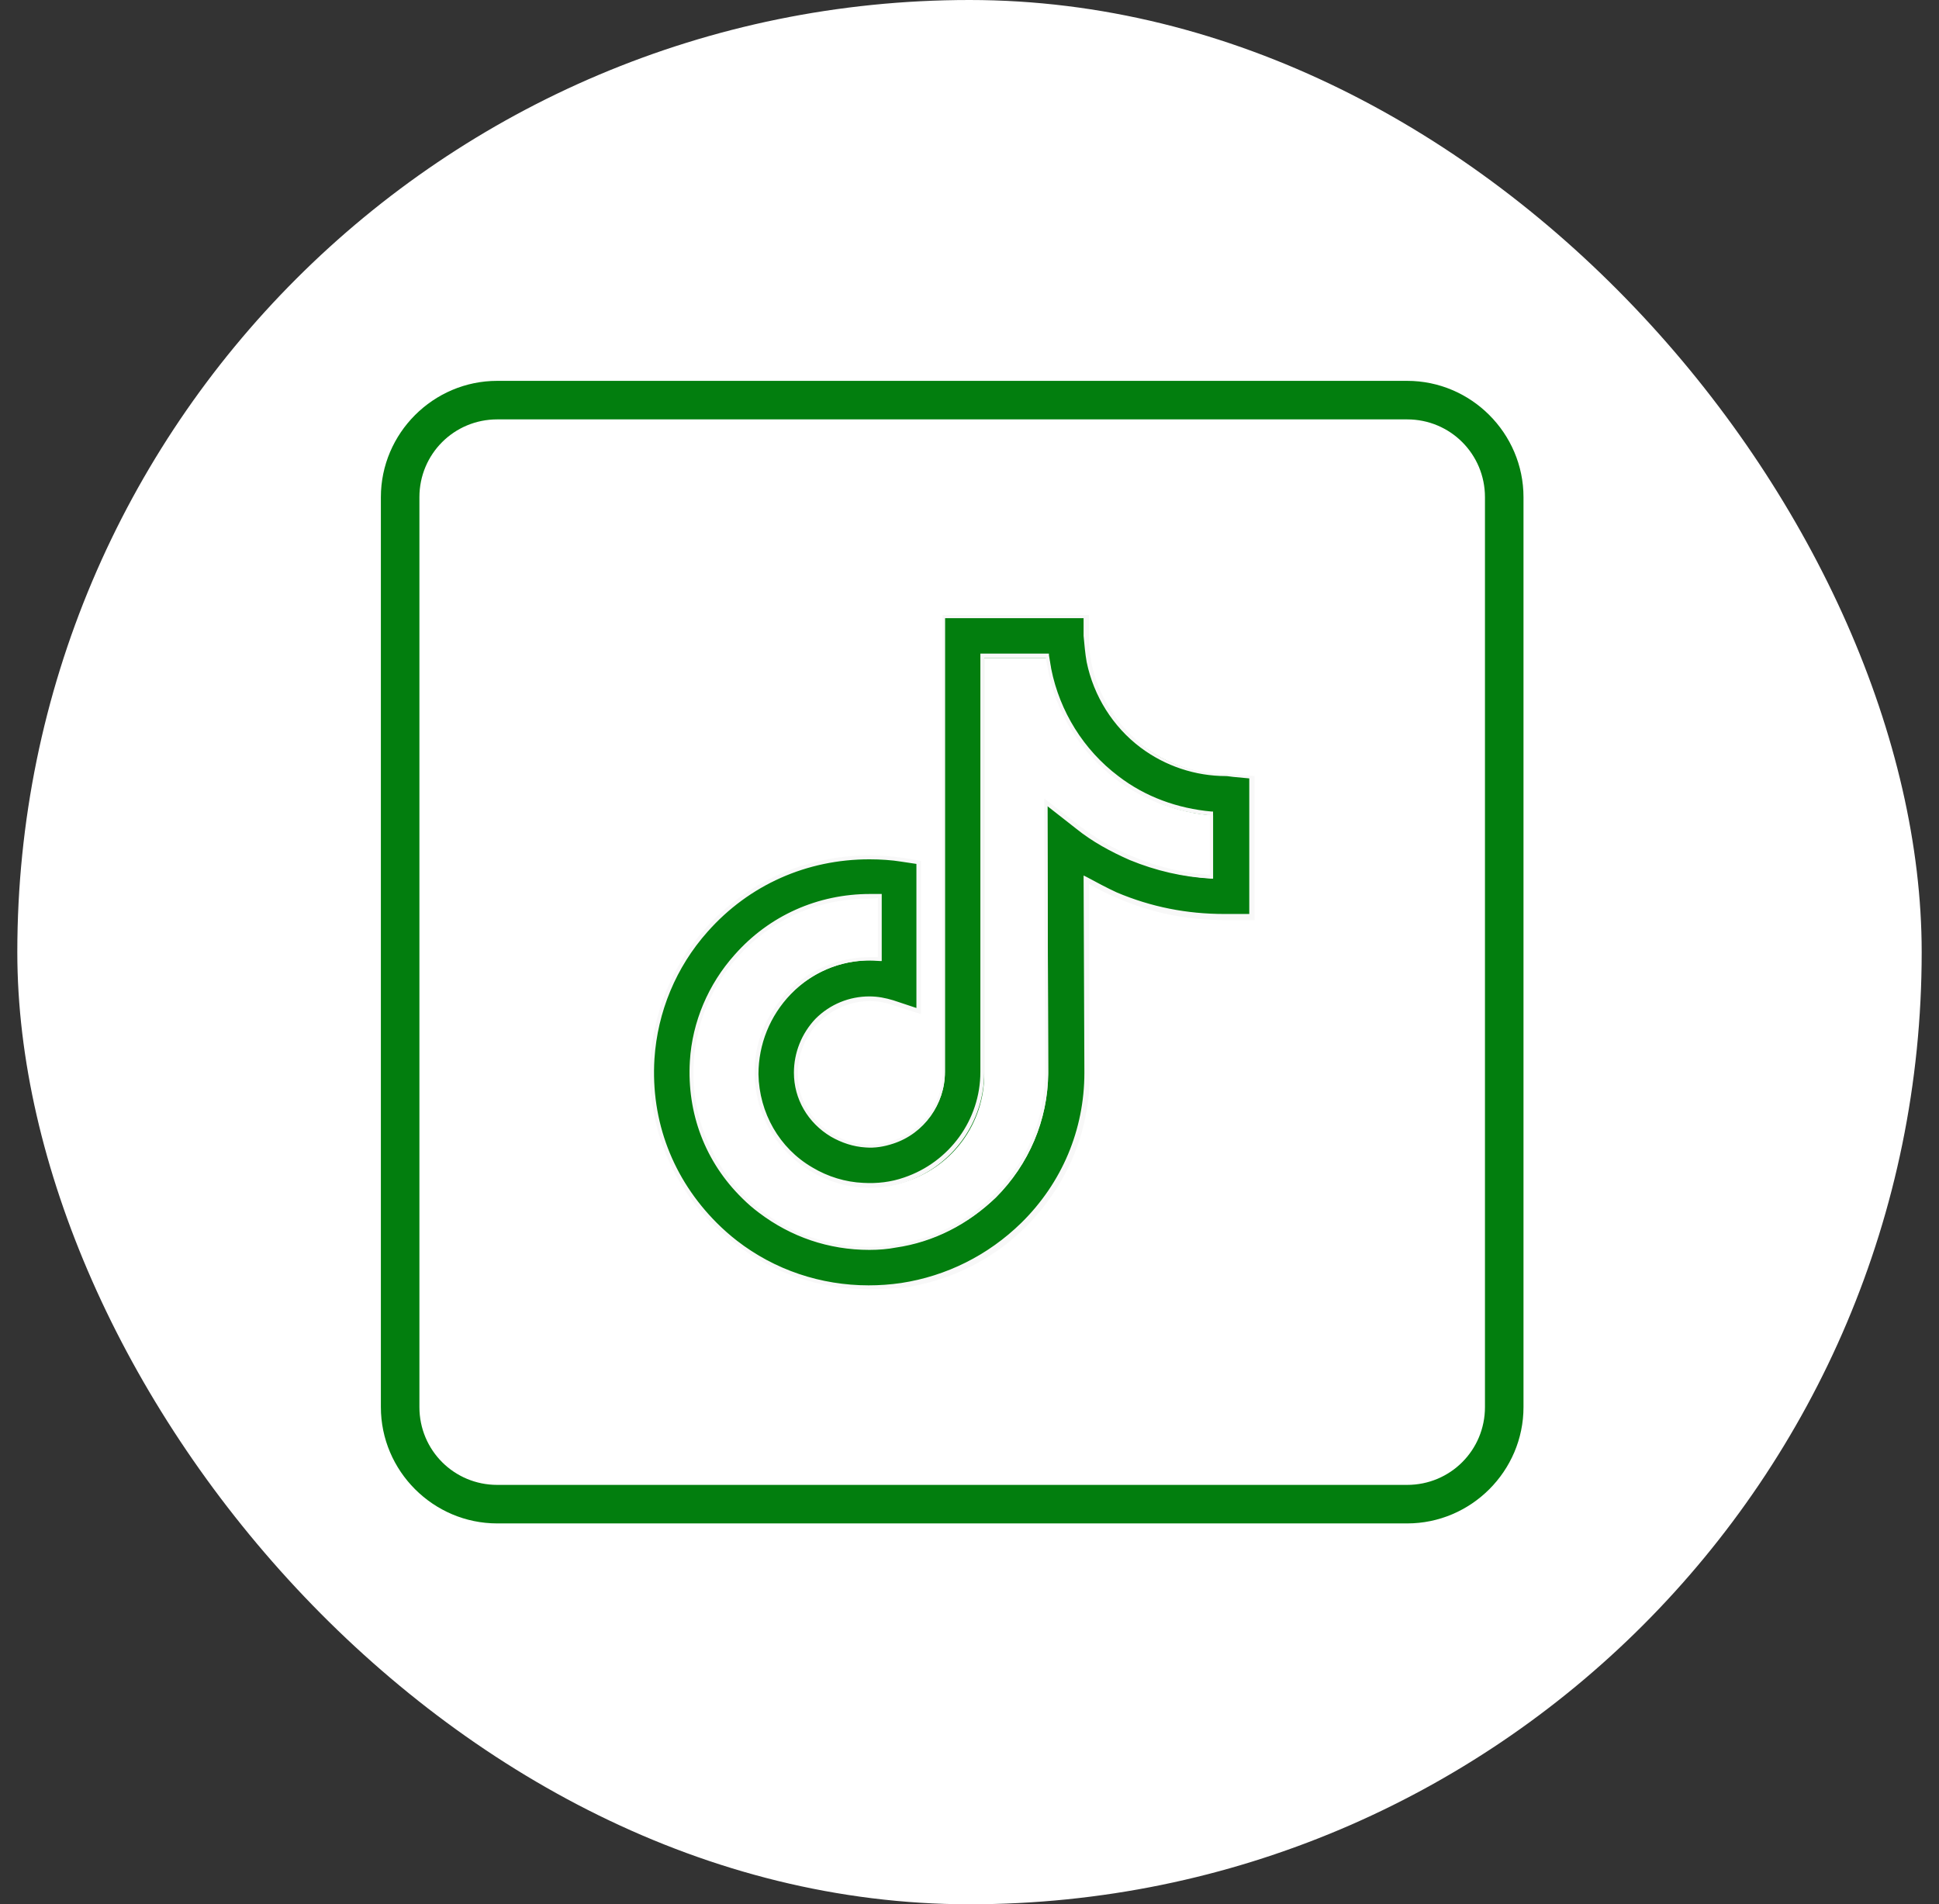
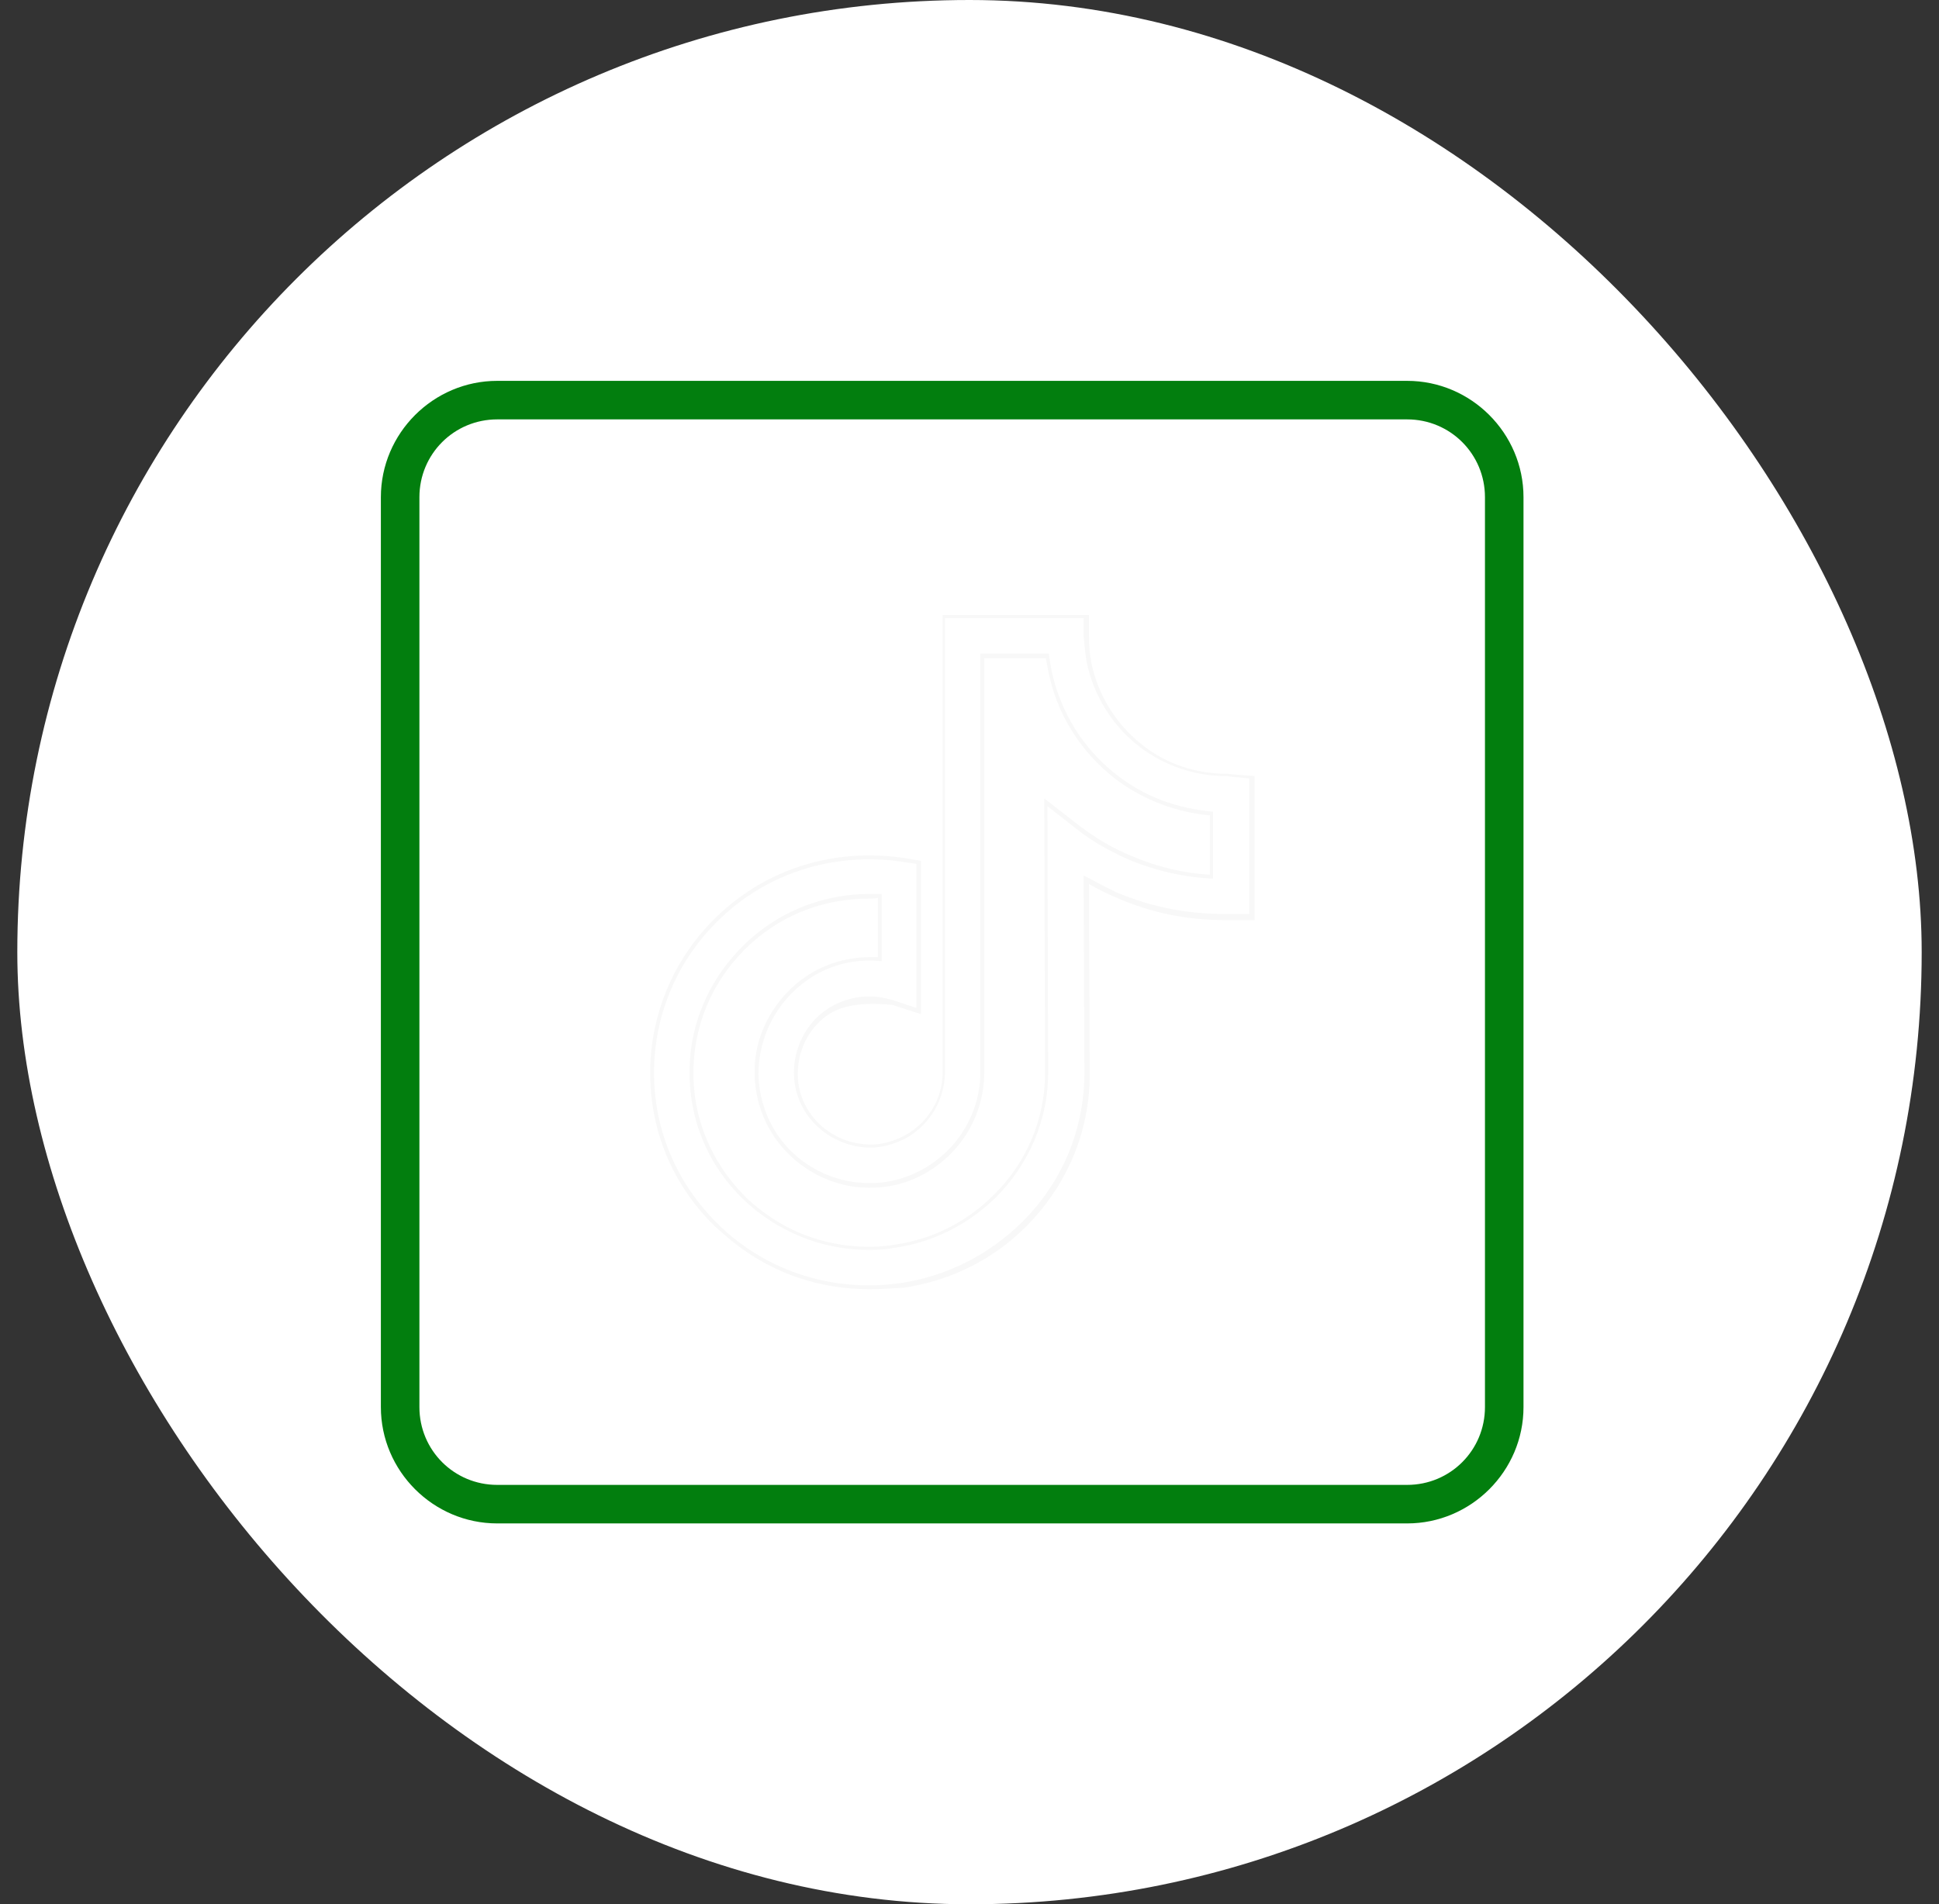
<svg xmlns="http://www.w3.org/2000/svg" fill="none" viewBox="0 0 56 55" height="55" width="56">
  <rect x="0" y="0" width="56" height="55" fill="#333333" stroke="none" />
  <rect fill="white" rx="27.5" height="55" width="55" x="0.5" />
  <path fill="#027E0E" d="M40.64 44H14.36C12.513 44 11 42.487 11 40.64V14.36C11 12.513 12.513 11 14.36 11H40.64C42.487 11 44 12.513 44 14.36V40.64C44 42.487 42.487 44 40.64 44ZM14.36 12.113C13.114 12.113 12.113 13.114 12.113 14.36V40.64C12.113 41.886 13.114 42.887 14.36 42.887H40.64C41.886 42.887 42.887 41.886 42.887 40.64V14.36C42.887 13.114 41.886 12.113 40.64 12.113H14.36Z" />
-   <path fill="#027E0E" d="M25.111 37.191C23.709 37.191 22.374 36.746 21.261 35.9C21.061 35.745 20.86 35.567 20.66 35.389C19.37 34.12 18.724 32.407 18.836 30.604C18.925 29.247 19.481 27.912 20.393 26.888C21.617 25.531 23.286 24.774 25.111 24.774C25.422 24.774 25.734 24.797 26.045 24.841L26.535 24.908V29.202L25.778 28.958C25.556 28.891 25.333 28.846 25.111 28.846C24.532 28.846 23.998 29.069 23.598 29.492C23.197 29.892 22.974 30.449 22.997 31.005C22.997 31.739 23.397 32.407 24.043 32.807C24.332 32.985 24.666 33.097 25.022 33.097C25.289 33.119 25.556 33.074 25.823 32.985C26.691 32.696 27.291 31.895 27.291 30.96V26.51V17.809H31.408V18.366C31.408 18.61 31.43 18.877 31.475 19.122C31.675 20.101 32.209 20.947 33.01 21.548C33.722 22.082 34.568 22.371 35.436 22.371C35.458 22.371 35.458 22.371 35.636 22.393L36.17 22.438V25.909V26.488H35.97H35.592H35.413C34.323 26.488 33.3 26.287 32.276 25.842C31.964 25.709 31.675 25.575 31.386 25.397L31.408 30.983C31.408 32.629 30.741 34.187 29.561 35.366C28.604 36.323 27.403 36.924 26.067 37.124C25.756 37.169 25.445 37.191 25.111 37.191ZM25.111 25.909C23.62 25.909 22.24 26.532 21.239 27.645C20.482 28.49 20.037 29.558 19.97 30.671C19.881 32.14 20.416 33.542 21.461 34.587C21.617 34.743 21.773 34.877 21.951 35.01C22.863 35.7 23.954 36.078 25.111 36.078C25.378 36.078 25.622 36.056 25.89 36.012C26.98 35.856 27.959 35.344 28.76 34.587C29.717 33.631 30.251 32.362 30.273 31.027L30.251 23.217L31.163 23.929C31.631 24.285 32.165 24.596 32.721 24.841C33.477 25.152 34.234 25.331 35.035 25.375V23.55C34.056 23.484 33.121 23.128 32.32 22.527C31.297 21.77 30.607 20.658 30.362 19.412C30.34 19.278 30.318 19.145 30.295 19.011H28.426V26.577V31.027C28.426 32.429 27.536 33.675 26.179 34.12C25.778 34.254 25.378 34.298 24.977 34.276C24.443 34.254 23.931 34.098 23.486 33.809C22.507 33.23 21.906 32.184 21.884 31.049C21.862 30.159 22.196 29.336 22.819 28.713C23.442 28.09 24.265 27.734 25.155 27.734C25.244 27.734 25.333 27.734 25.445 27.756V25.909C25.311 25.909 25.222 25.909 25.111 25.909Z" />
-   <path fill="#F8F8F8" d="M25.109 37.235C23.685 37.235 22.35 36.79 21.237 35.922C21.037 35.767 20.837 35.589 20.637 35.411C19.324 34.12 18.678 32.407 18.79 30.582C18.879 29.202 19.435 27.867 20.347 26.843C21.571 25.464 23.262 24.707 25.109 24.707C25.421 24.707 25.755 24.73 26.066 24.774L26.6 24.863V29.291L25.777 29.024C25.577 28.957 25.354 28.913 25.131 28.913C24.575 28.913 24.041 29.136 23.641 29.536C23.24 29.937 23.04 30.471 23.04 31.027C23.04 31.739 23.44 32.407 24.063 32.763C24.353 32.941 24.686 33.03 25.02 33.052C25.287 33.074 25.532 33.03 25.799 32.941C26.645 32.651 27.223 31.872 27.223 30.983V26.532V17.765H31.451V18.388C31.451 18.633 31.473 18.899 31.518 19.144C31.718 20.101 32.252 20.947 33.031 21.547C33.721 22.082 34.566 22.349 35.434 22.349C35.456 22.349 35.456 22.349 35.657 22.371L36.235 22.415V26.576H35.412C34.299 26.576 33.276 26.376 32.252 25.931C31.985 25.82 31.718 25.686 31.451 25.531L31.473 31.027C31.473 32.696 30.806 34.254 29.627 35.433C28.67 36.39 27.446 36.99 26.111 37.191C25.755 37.213 25.443 37.235 25.109 37.235ZM25.109 24.819C23.307 24.819 21.638 25.553 20.436 26.91C19.524 27.934 18.99 29.224 18.901 30.582C18.79 32.384 19.435 34.053 20.703 35.322C20.881 35.5 21.082 35.678 21.282 35.833C22.372 36.679 23.707 37.124 25.087 37.124C25.399 37.124 25.71 37.102 26.022 37.057C27.334 36.857 28.536 36.256 29.493 35.322C30.672 34.164 31.318 32.629 31.318 30.983L31.295 25.286L31.384 25.33C31.674 25.486 31.963 25.642 32.252 25.775C33.254 26.198 34.277 26.398 35.367 26.398H36.08V22.482L35.612 22.438C35.434 22.415 35.434 22.415 35.412 22.415C34.522 22.415 33.654 22.126 32.942 21.592C32.141 20.991 31.585 20.101 31.384 19.122C31.34 18.877 31.318 18.61 31.295 18.366V17.854H27.29V30.96C27.29 31.895 26.689 32.74 25.799 33.03C25.532 33.119 25.265 33.163 24.998 33.141C24.642 33.119 24.308 33.007 23.997 32.829C23.329 32.429 22.929 31.739 22.929 30.983C22.929 30.404 23.151 29.848 23.552 29.425C23.974 29.002 24.531 28.779 25.109 28.779C25.354 28.779 25.577 28.824 25.799 28.891L26.467 29.113V24.952L26.022 24.885C25.755 24.841 25.421 24.819 25.109 24.819ZM25.109 36.1C23.93 36.1 22.84 35.722 21.927 35.032C21.749 34.899 21.593 34.765 21.438 34.61C20.37 33.564 19.835 32.162 19.924 30.649C19.991 29.514 20.459 28.423 21.215 27.578C22.216 26.443 23.618 25.82 25.131 25.82C25.221 25.82 25.332 25.82 25.421 25.82H25.465V27.756H25.399C24.419 27.667 23.507 28.023 22.84 28.713C22.239 29.336 21.905 30.159 21.905 31.027C21.927 32.14 22.506 33.163 23.463 33.719C23.908 33.986 24.419 34.142 24.931 34.164C25.332 34.187 25.732 34.142 26.111 34.009C27.424 33.564 28.314 32.34 28.314 30.96V18.877H30.294V18.922C30.316 19.055 30.338 19.189 30.361 19.322C30.606 20.546 31.295 21.659 32.297 22.415C33.076 23.016 34.01 23.35 34.989 23.439H35.034V25.375H34.967C34.166 25.33 33.387 25.152 32.63 24.841C32.074 24.596 31.54 24.307 31.073 23.928L30.25 23.283L30.272 30.983C30.272 32.34 29.715 33.63 28.759 34.587C27.958 35.366 26.956 35.878 25.866 36.034C25.643 36.078 25.376 36.1 25.109 36.1ZM25.109 25.953C23.618 25.953 22.261 26.554 21.282 27.667C20.548 28.49 20.102 29.558 20.036 30.671C19.947 32.14 20.481 33.497 21.504 34.543C21.66 34.699 21.816 34.832 21.994 34.966C22.884 35.655 23.974 36.011 25.109 36.011C25.376 36.011 25.621 35.989 25.866 35.945C26.934 35.789 27.913 35.299 28.692 34.52C29.649 33.586 30.183 32.318 30.183 30.983L30.16 23.061L31.162 23.84C31.629 24.195 32.141 24.507 32.697 24.73C33.432 25.041 34.166 25.219 34.945 25.264V23.55C33.966 23.461 33.031 23.105 32.252 22.527C31.229 21.748 30.517 20.635 30.272 19.367C30.25 19.256 30.227 19.122 30.205 19.011H28.425V30.983C28.425 32.407 27.512 33.675 26.155 34.142C25.755 34.276 25.354 34.32 24.931 34.298C24.397 34.276 23.863 34.098 23.418 33.831C22.417 33.23 21.816 32.184 21.794 31.027C21.771 30.137 22.128 29.291 22.75 28.646C23.374 28.001 24.219 27.645 25.131 27.645C25.198 27.645 25.287 27.645 25.354 27.645V25.931C25.287 25.953 25.198 25.953 25.109 25.953Z" />
+   <path fill="#F8F8F8" d="M25.109 37.235C23.685 37.235 22.35 36.79 21.237 35.922C21.037 35.767 20.837 35.589 20.637 35.411C19.324 34.12 18.678 32.407 18.79 30.582C18.879 29.202 19.435 27.867 20.347 26.843C21.571 25.464 23.262 24.707 25.109 24.707C25.421 24.707 25.755 24.73 26.066 24.774L26.6 24.863V29.291L25.777 29.024C24.575 28.913 24.041 29.136 23.641 29.536C23.24 29.937 23.04 30.471 23.04 31.027C23.04 31.739 23.44 32.407 24.063 32.763C24.353 32.941 24.686 33.03 25.02 33.052C25.287 33.074 25.532 33.03 25.799 32.941C26.645 32.651 27.223 31.872 27.223 30.983V26.532V17.765H31.451V18.388C31.451 18.633 31.473 18.899 31.518 19.144C31.718 20.101 32.252 20.947 33.031 21.547C33.721 22.082 34.566 22.349 35.434 22.349C35.456 22.349 35.456 22.349 35.657 22.371L36.235 22.415V26.576H35.412C34.299 26.576 33.276 26.376 32.252 25.931C31.985 25.82 31.718 25.686 31.451 25.531L31.473 31.027C31.473 32.696 30.806 34.254 29.627 35.433C28.67 36.39 27.446 36.99 26.111 37.191C25.755 37.213 25.443 37.235 25.109 37.235ZM25.109 24.819C23.307 24.819 21.638 25.553 20.436 26.91C19.524 27.934 18.99 29.224 18.901 30.582C18.79 32.384 19.435 34.053 20.703 35.322C20.881 35.5 21.082 35.678 21.282 35.833C22.372 36.679 23.707 37.124 25.087 37.124C25.399 37.124 25.71 37.102 26.022 37.057C27.334 36.857 28.536 36.256 29.493 35.322C30.672 34.164 31.318 32.629 31.318 30.983L31.295 25.286L31.384 25.33C31.674 25.486 31.963 25.642 32.252 25.775C33.254 26.198 34.277 26.398 35.367 26.398H36.08V22.482L35.612 22.438C35.434 22.415 35.434 22.415 35.412 22.415C34.522 22.415 33.654 22.126 32.942 21.592C32.141 20.991 31.585 20.101 31.384 19.122C31.34 18.877 31.318 18.61 31.295 18.366V17.854H27.29V30.96C27.29 31.895 26.689 32.74 25.799 33.03C25.532 33.119 25.265 33.163 24.998 33.141C24.642 33.119 24.308 33.007 23.997 32.829C23.329 32.429 22.929 31.739 22.929 30.983C22.929 30.404 23.151 29.848 23.552 29.425C23.974 29.002 24.531 28.779 25.109 28.779C25.354 28.779 25.577 28.824 25.799 28.891L26.467 29.113V24.952L26.022 24.885C25.755 24.841 25.421 24.819 25.109 24.819ZM25.109 36.1C23.93 36.1 22.84 35.722 21.927 35.032C21.749 34.899 21.593 34.765 21.438 34.61C20.37 33.564 19.835 32.162 19.924 30.649C19.991 29.514 20.459 28.423 21.215 27.578C22.216 26.443 23.618 25.82 25.131 25.82C25.221 25.82 25.332 25.82 25.421 25.82H25.465V27.756H25.399C24.419 27.667 23.507 28.023 22.84 28.713C22.239 29.336 21.905 30.159 21.905 31.027C21.927 32.14 22.506 33.163 23.463 33.719C23.908 33.986 24.419 34.142 24.931 34.164C25.332 34.187 25.732 34.142 26.111 34.009C27.424 33.564 28.314 32.34 28.314 30.96V18.877H30.294V18.922C30.316 19.055 30.338 19.189 30.361 19.322C30.606 20.546 31.295 21.659 32.297 22.415C33.076 23.016 34.01 23.35 34.989 23.439H35.034V25.375H34.967C34.166 25.33 33.387 25.152 32.63 24.841C32.074 24.596 31.54 24.307 31.073 23.928L30.25 23.283L30.272 30.983C30.272 32.34 29.715 33.63 28.759 34.587C27.958 35.366 26.956 35.878 25.866 36.034C25.643 36.078 25.376 36.1 25.109 36.1ZM25.109 25.953C23.618 25.953 22.261 26.554 21.282 27.667C20.548 28.49 20.102 29.558 20.036 30.671C19.947 32.14 20.481 33.497 21.504 34.543C21.66 34.699 21.816 34.832 21.994 34.966C22.884 35.655 23.974 36.011 25.109 36.011C25.376 36.011 25.621 35.989 25.866 35.945C26.934 35.789 27.913 35.299 28.692 34.52C29.649 33.586 30.183 32.318 30.183 30.983L30.16 23.061L31.162 23.84C31.629 24.195 32.141 24.507 32.697 24.73C33.432 25.041 34.166 25.219 34.945 25.264V23.55C33.966 23.461 33.031 23.105 32.252 22.527C31.229 21.748 30.517 20.635 30.272 19.367C30.25 19.256 30.227 19.122 30.205 19.011H28.425V30.983C28.425 32.407 27.512 33.675 26.155 34.142C25.755 34.276 25.354 34.32 24.931 34.298C24.397 34.276 23.863 34.098 23.418 33.831C22.417 33.23 21.816 32.184 21.794 31.027C21.771 30.137 22.128 29.291 22.75 28.646C23.374 28.001 24.219 27.645 25.131 27.645C25.198 27.645 25.287 27.645 25.354 27.645V25.931C25.287 25.953 25.198 25.953 25.109 25.953Z" />
</svg>